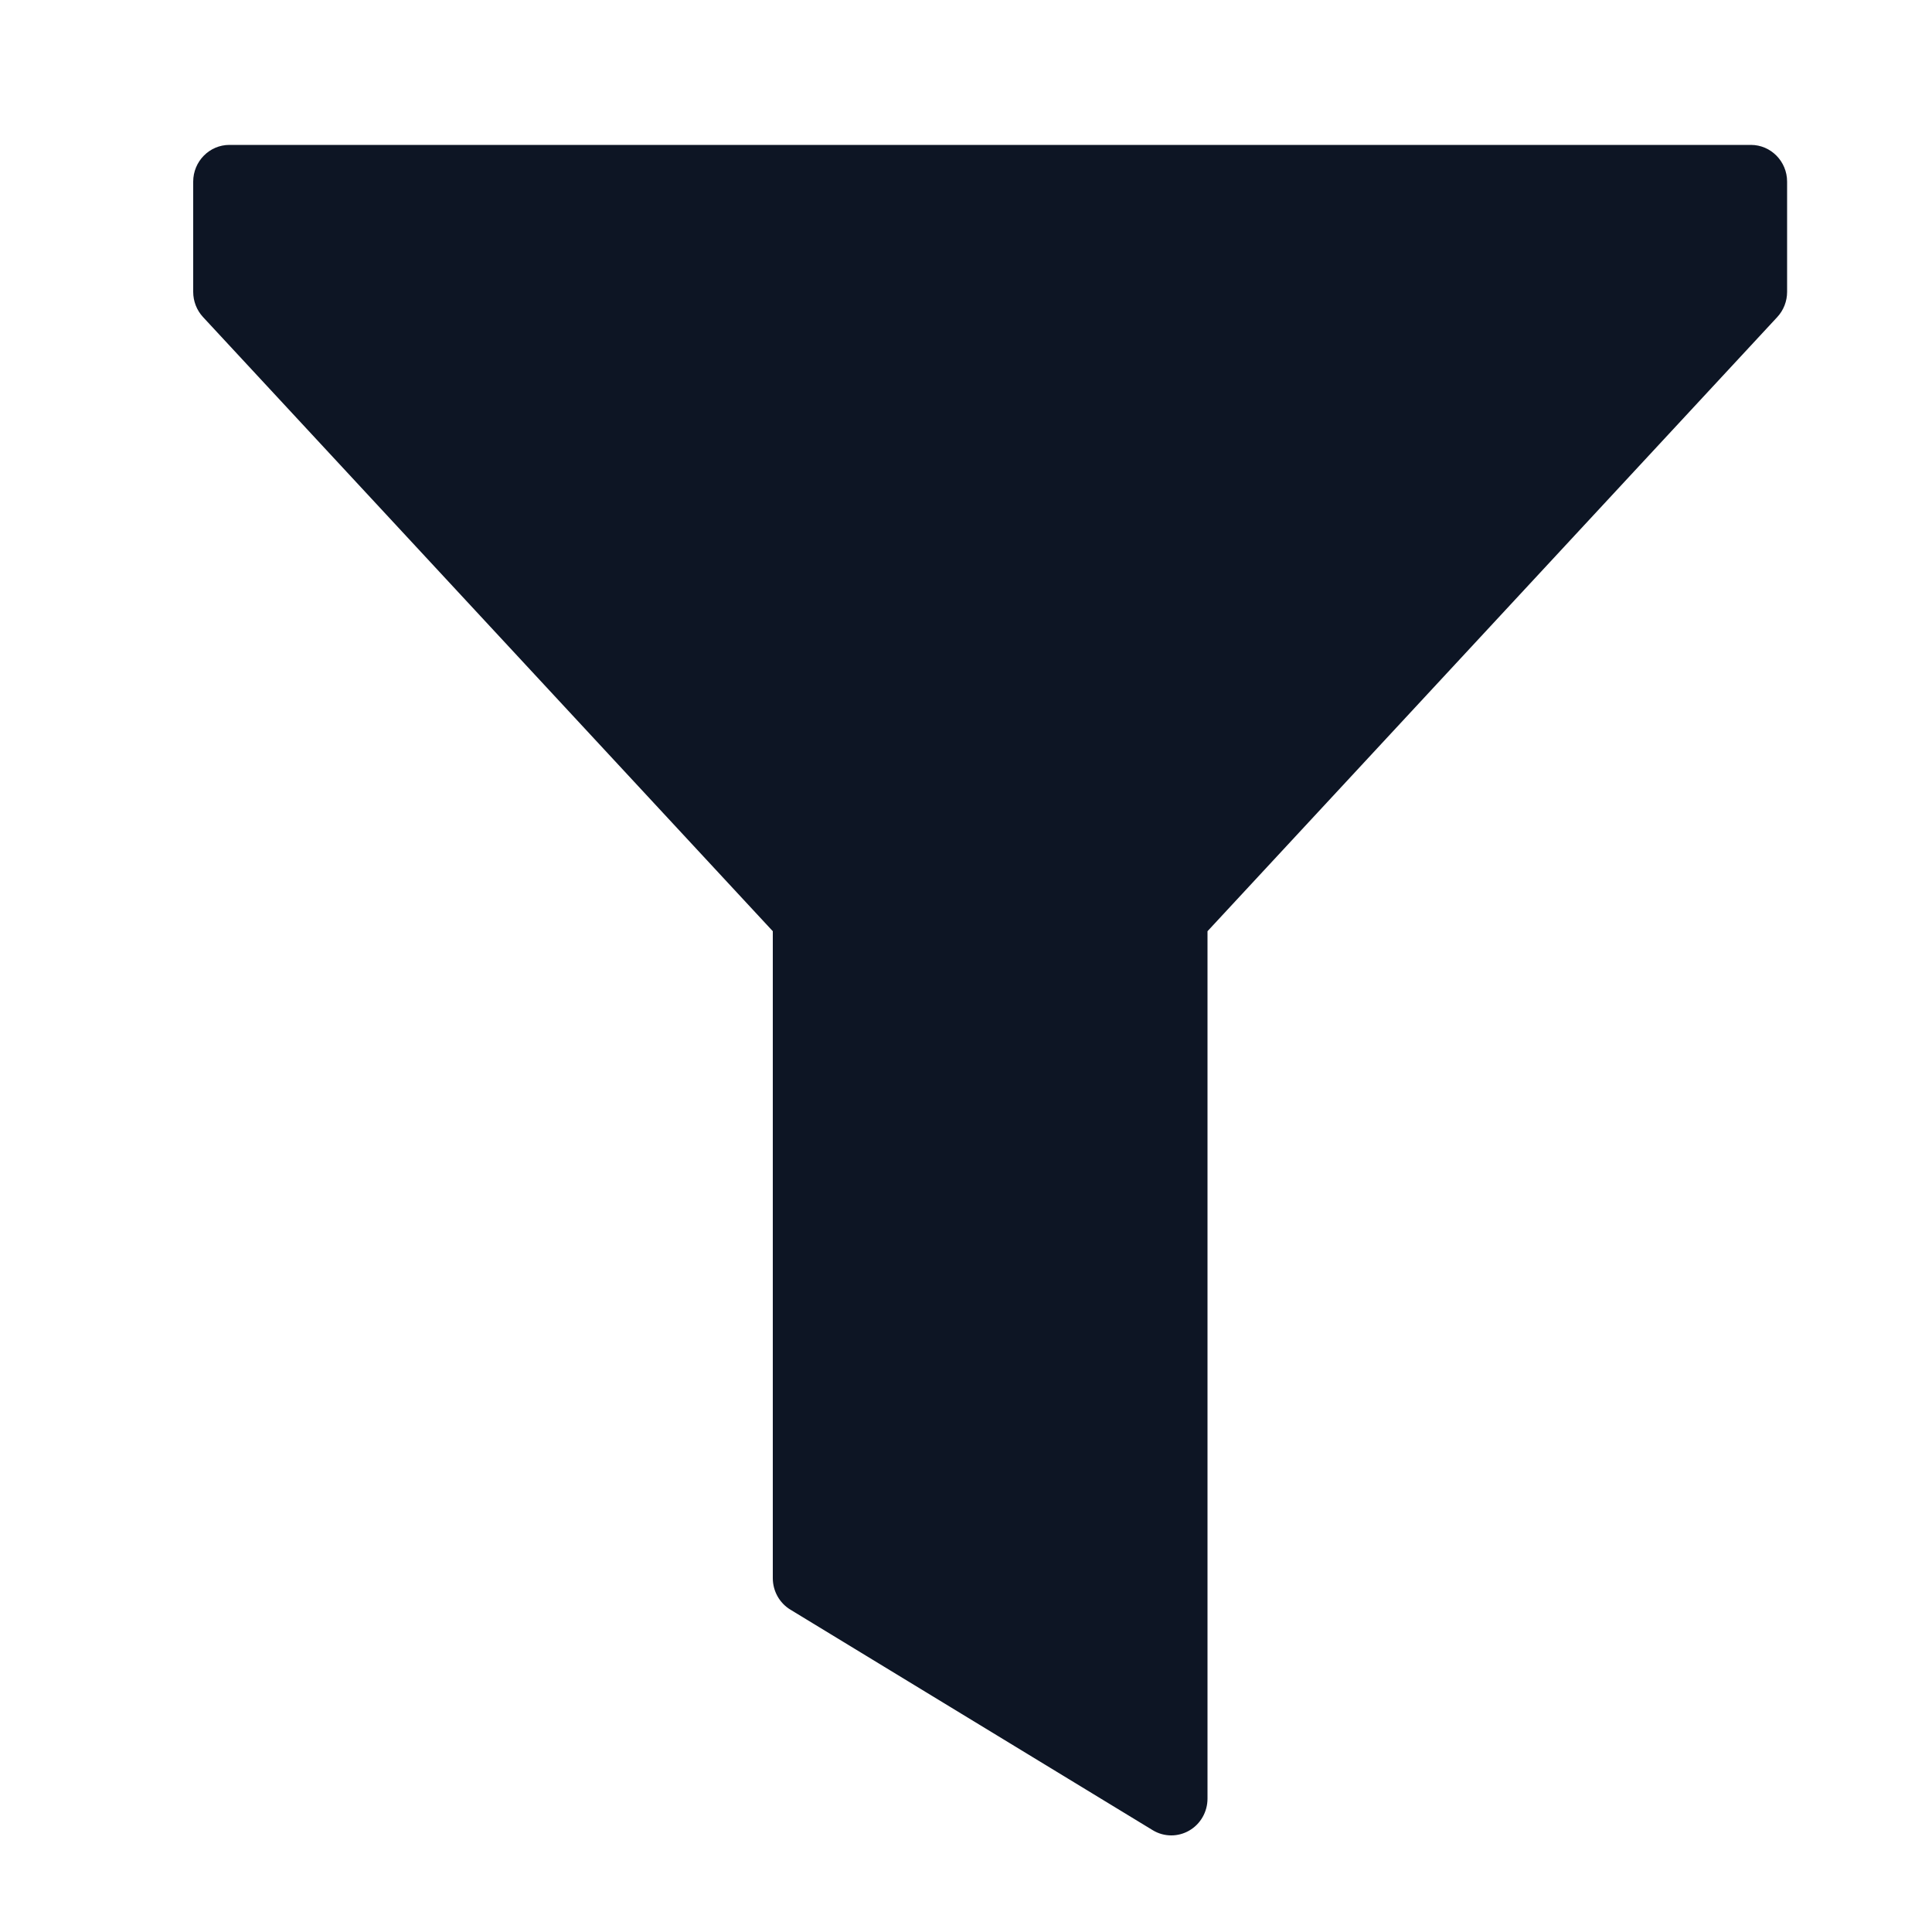
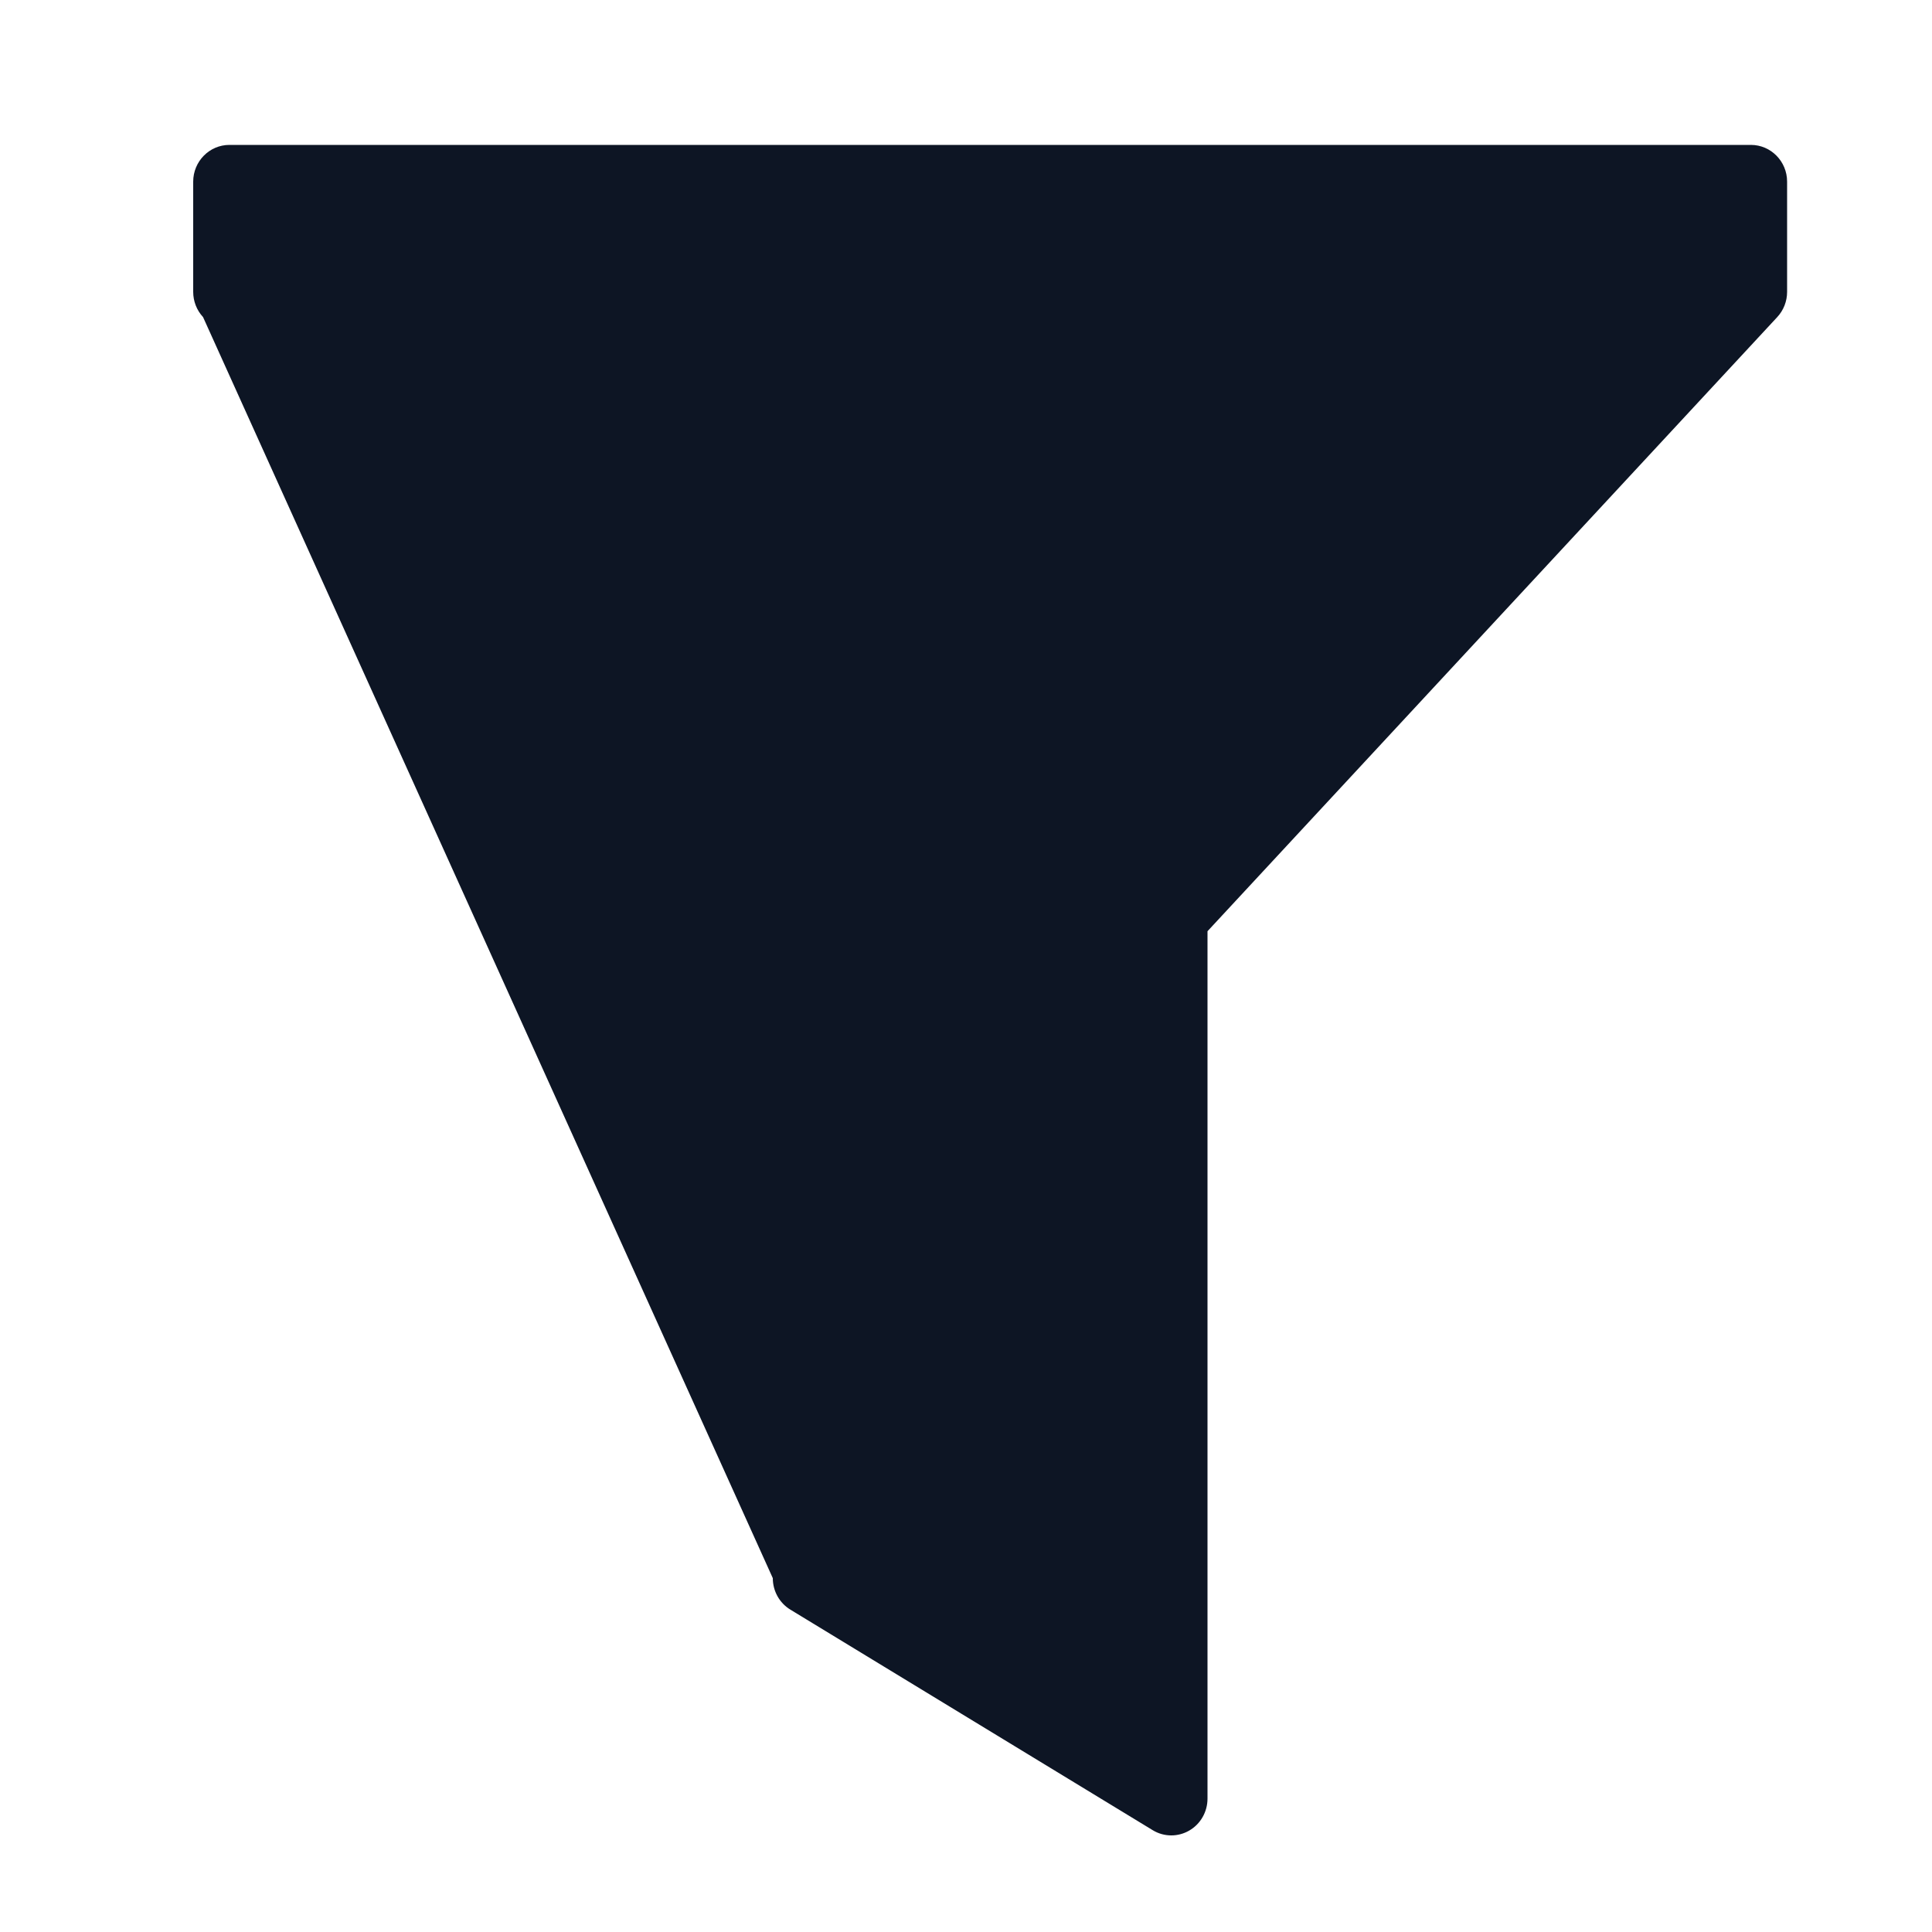
<svg xmlns="http://www.w3.org/2000/svg" width="40" height="40" viewBox="0 0 40 40" fill="none">
-   <path d="M24.25 38C24.116 38 23.983 37.964 23.864 37.891L16.364 33.326C16.138 33.189 16 32.941 16 32.674V19.28L4.204 6.565C4.073 6.424 4 6.237 4 6.043V3.761C4 3.341 4.336 3 4.75 3H36.25C36.664 3 37 3.341 37 3.761V6.043C37 6.237 36.927 6.424 36.796 6.565L25 19.28V37.239C25 37.513 24.855 37.766 24.62 37.901C24.505 37.967 24.378 38 24.25 38Z" fill="#0D1524" />
+   <path d="M24.25 38C24.116 38 23.983 37.964 23.864 37.891L16.364 33.326C16.138 33.189 16 32.941 16 32.674L4.204 6.565C4.073 6.424 4 6.237 4 6.043V3.761C4 3.341 4.336 3 4.75 3H36.25C36.664 3 37 3.341 37 3.761V6.043C37 6.237 36.927 6.424 36.796 6.565L25 19.28V37.239C25 37.513 24.855 37.766 24.62 37.901C24.505 37.967 24.378 38 24.25 38Z" fill="#0D1524" />
</svg>